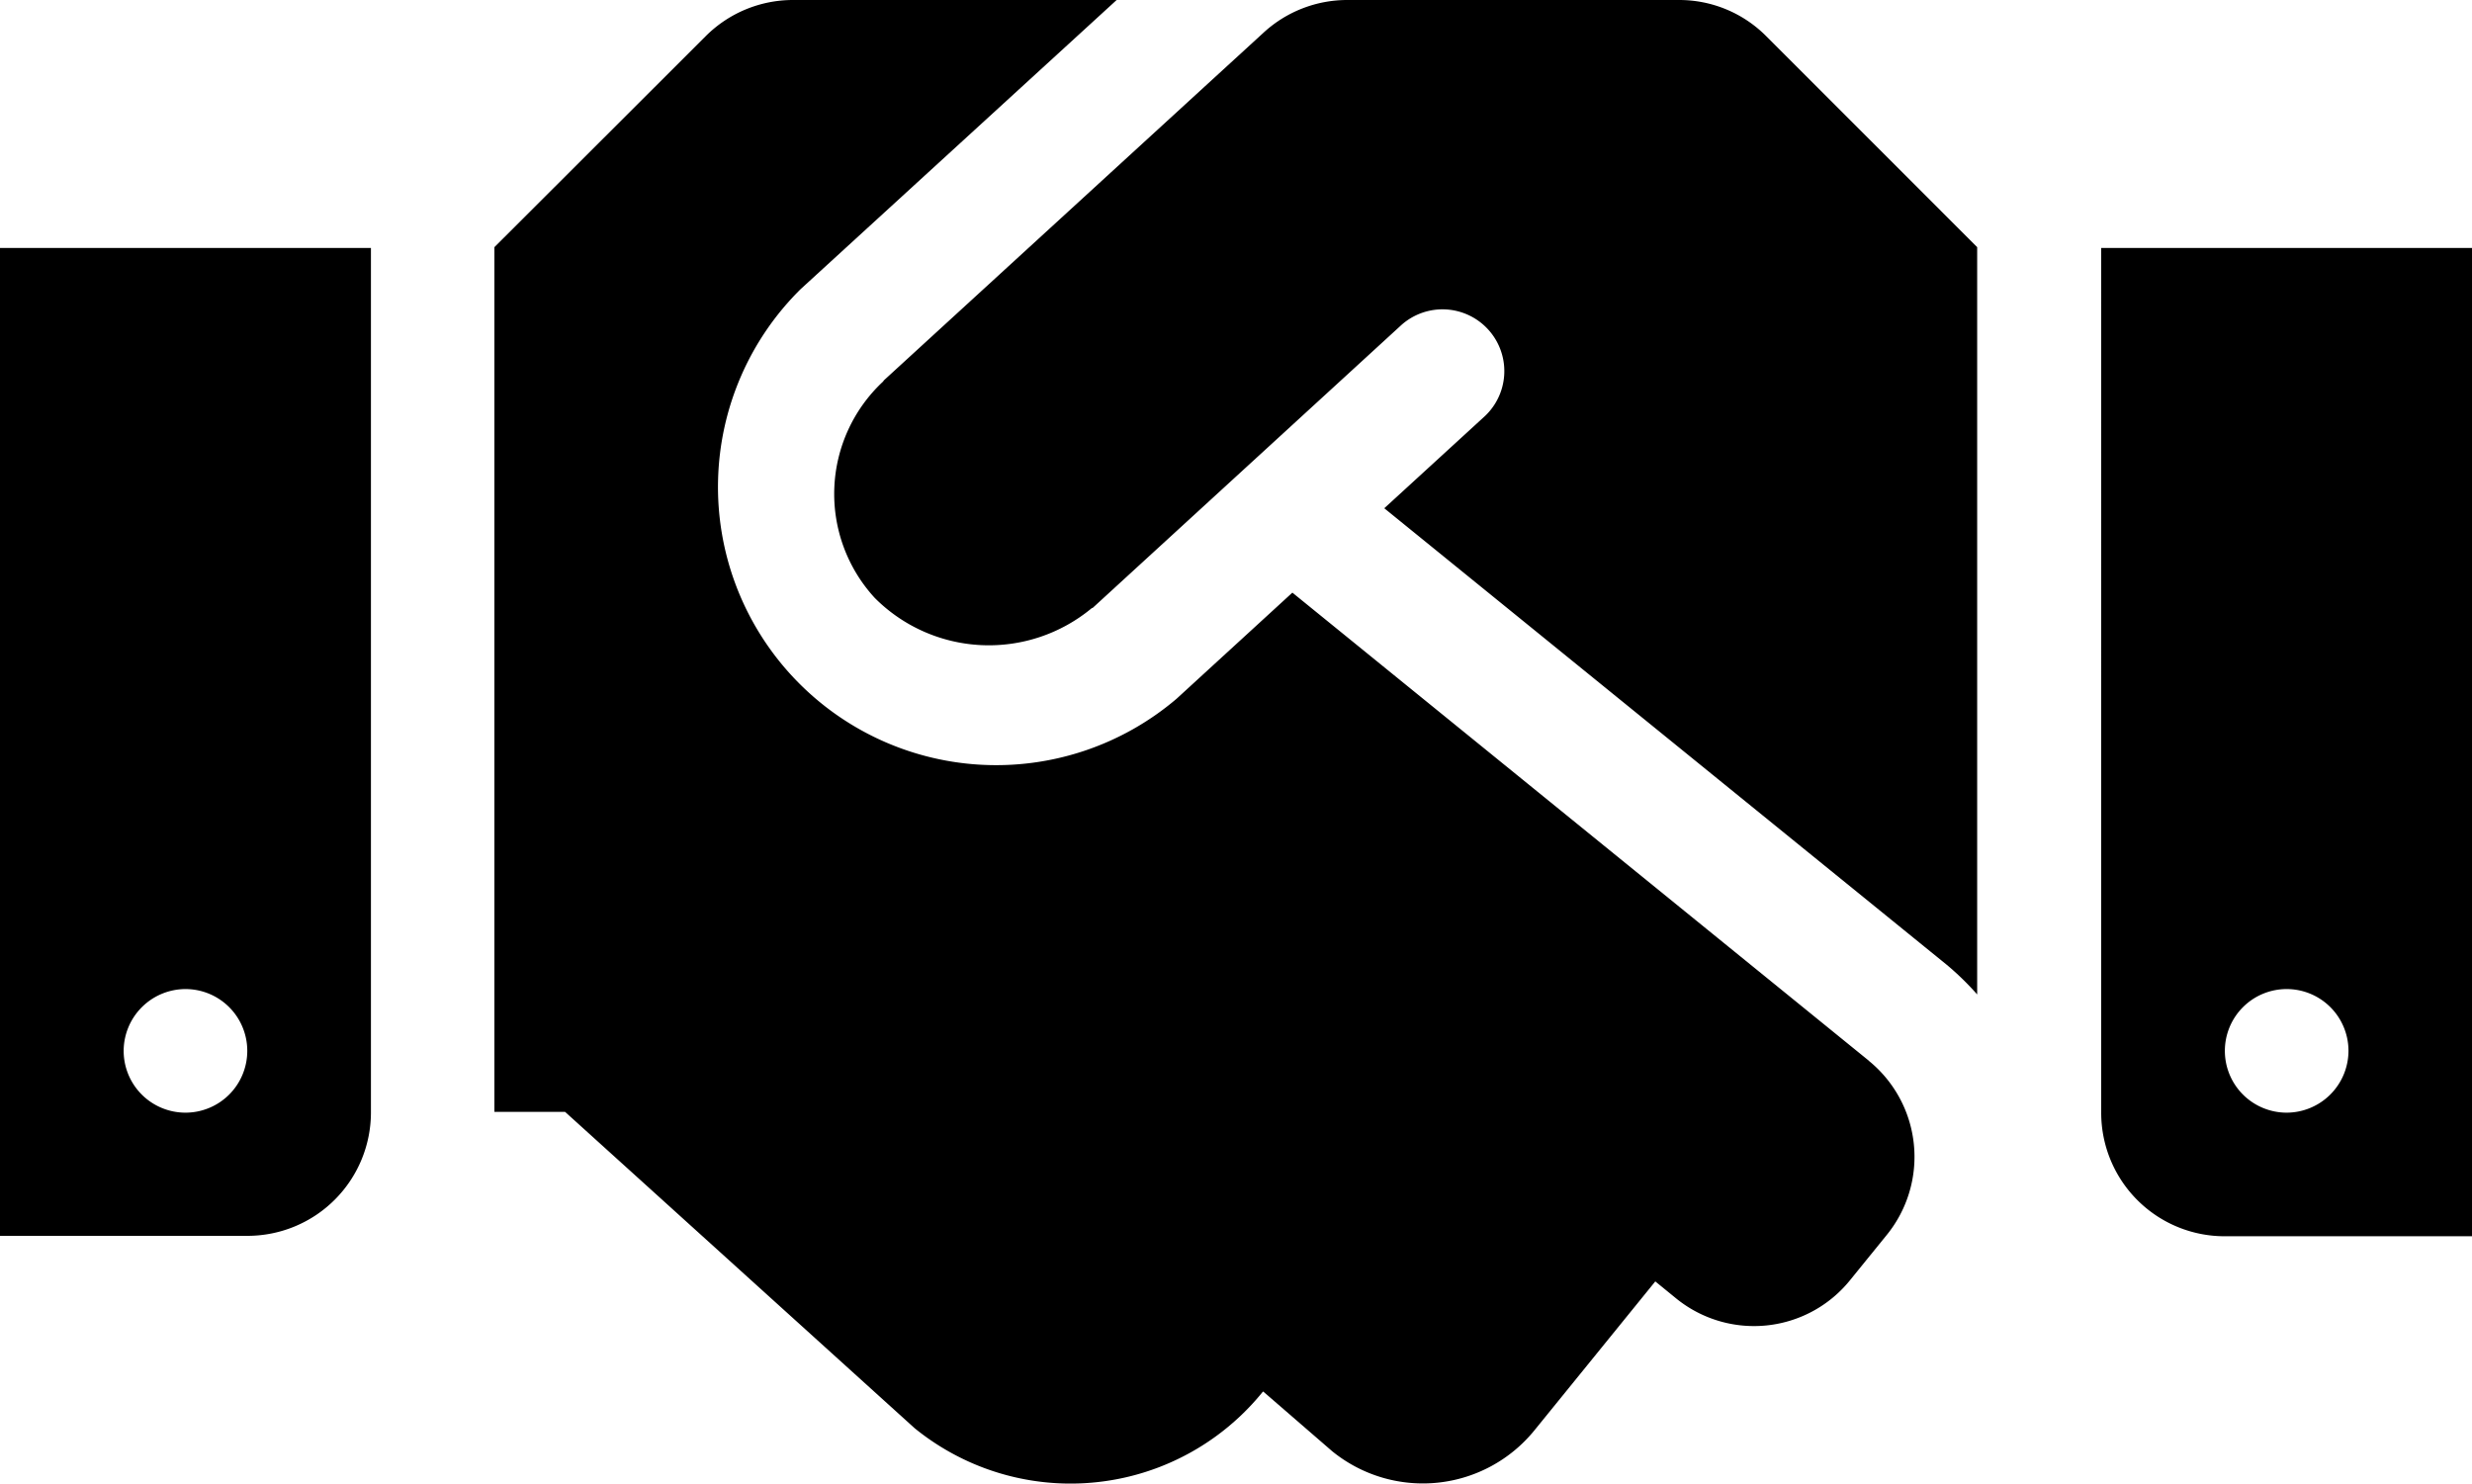
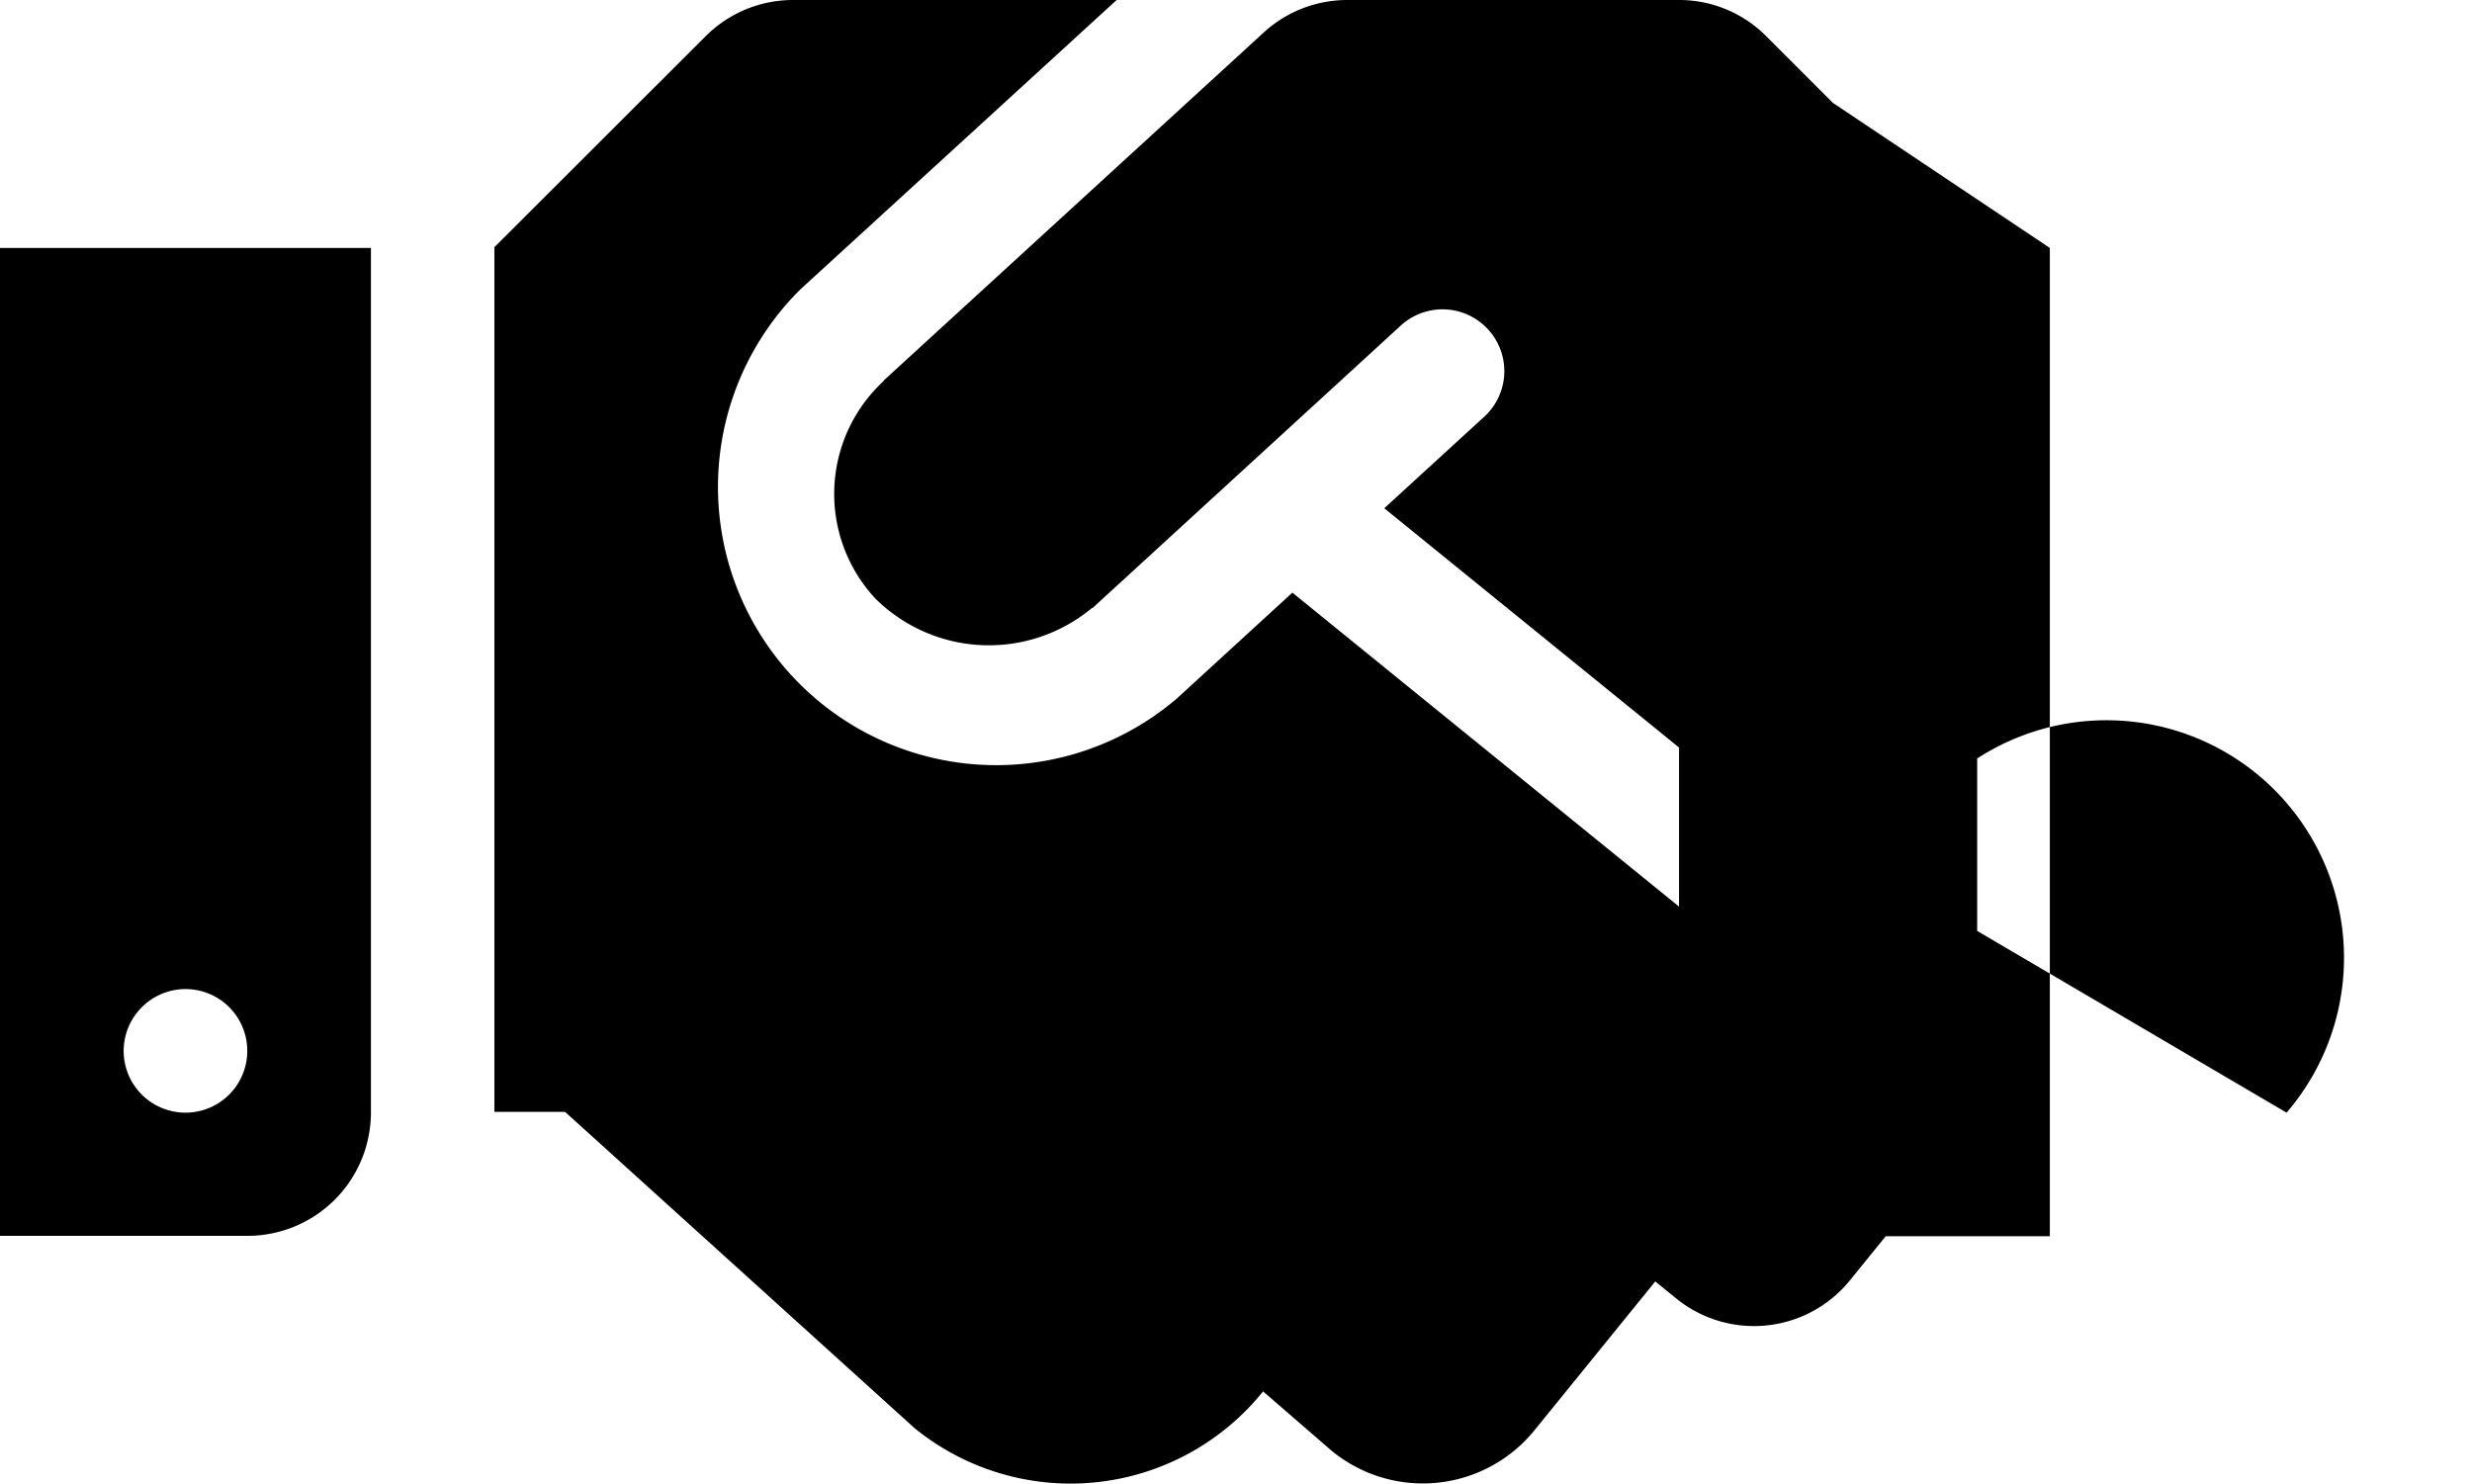
<svg xmlns="http://www.w3.org/2000/svg" width="53.314" height="32" viewBox="0 0 53.314 32">
-   <path id="Icon_awesome-handshake" data-name="Icon awesome-handshake" d="M36.212,4.5H29.056a2.665,2.665,0,0,0-1.8.7l-8.189,7.5c-.008.008-.017.025-.025.033a3.314,3.314,0,0,0-.175,4.665,3.474,3.474,0,0,0,4.673.225c.008-.008.025-.008.033-.017l6.656-6.1a1.333,1.333,0,0,1,1.8,1.966l-2.174,1.991,12.129,9.846a6,6,0,0,1,.658.641V9.831L38.095,5.283A2.646,2.646,0,0,0,36.212,4.5Zm9.105,5.348V28.5a2.663,2.663,0,0,0,2.666,2.666h5.331V9.848Zm4,18.652a1.333,1.333,0,1,1,1.333-1.333A1.337,1.337,0,0,1,49.315,28.5ZM0,31.157H5.331A2.663,2.663,0,0,0,8,28.491V9.848H0Zm4-5.323a1.333,1.333,0,1,1-1.333,1.333A1.337,1.337,0,0,1,4,25.834ZM40.31,27.383l-12.437-10.1-2.5,2.291a6,6,0,0,1-8.105-8.838L24.083,4.5H17.1a2.661,2.661,0,0,0-1.883.783L10.663,9.831V28.483h1.524l7.539,6.823a5.33,5.33,0,0,0,7.5-.775l.017-.017,1.491,1.291a3.1,3.1,0,0,0,4.357-.45L35.7,32.14l.45.367a2.662,2.662,0,0,0,3.749-.392l.791-.975a2.671,2.671,0,0,0-.383-3.757Z" transform="translate(0 -4.5)" />
+   <path id="Icon_awesome-handshake" data-name="Icon awesome-handshake" d="M36.212,4.5H29.056a2.665,2.665,0,0,0-1.8.7l-8.189,7.5c-.008.008-.017.025-.025.033a3.314,3.314,0,0,0-.175,4.665,3.474,3.474,0,0,0,4.673.225c.008-.008.025-.008.033-.017l6.656-6.1a1.333,1.333,0,0,1,1.8,1.966l-2.174,1.991,12.129,9.846a6,6,0,0,1,.658.641V9.831L38.095,5.283A2.646,2.646,0,0,0,36.212,4.5ZV28.5a2.663,2.663,0,0,0,2.666,2.666h5.331V9.848Zm4,18.652a1.333,1.333,0,1,1,1.333-1.333A1.337,1.337,0,0,1,49.315,28.5ZM0,31.157H5.331A2.663,2.663,0,0,0,8,28.491V9.848H0Zm4-5.323a1.333,1.333,0,1,1-1.333,1.333A1.337,1.337,0,0,1,4,25.834ZM40.31,27.383l-12.437-10.1-2.5,2.291a6,6,0,0,1-8.105-8.838L24.083,4.5H17.1a2.661,2.661,0,0,0-1.883.783L10.663,9.831V28.483h1.524l7.539,6.823a5.33,5.33,0,0,0,7.5-.775l.017-.017,1.491,1.291a3.1,3.1,0,0,0,4.357-.45L35.7,32.14l.45.367a2.662,2.662,0,0,0,3.749-.392l.791-.975a2.671,2.671,0,0,0-.383-3.757Z" transform="translate(0 -4.5)" />
</svg>